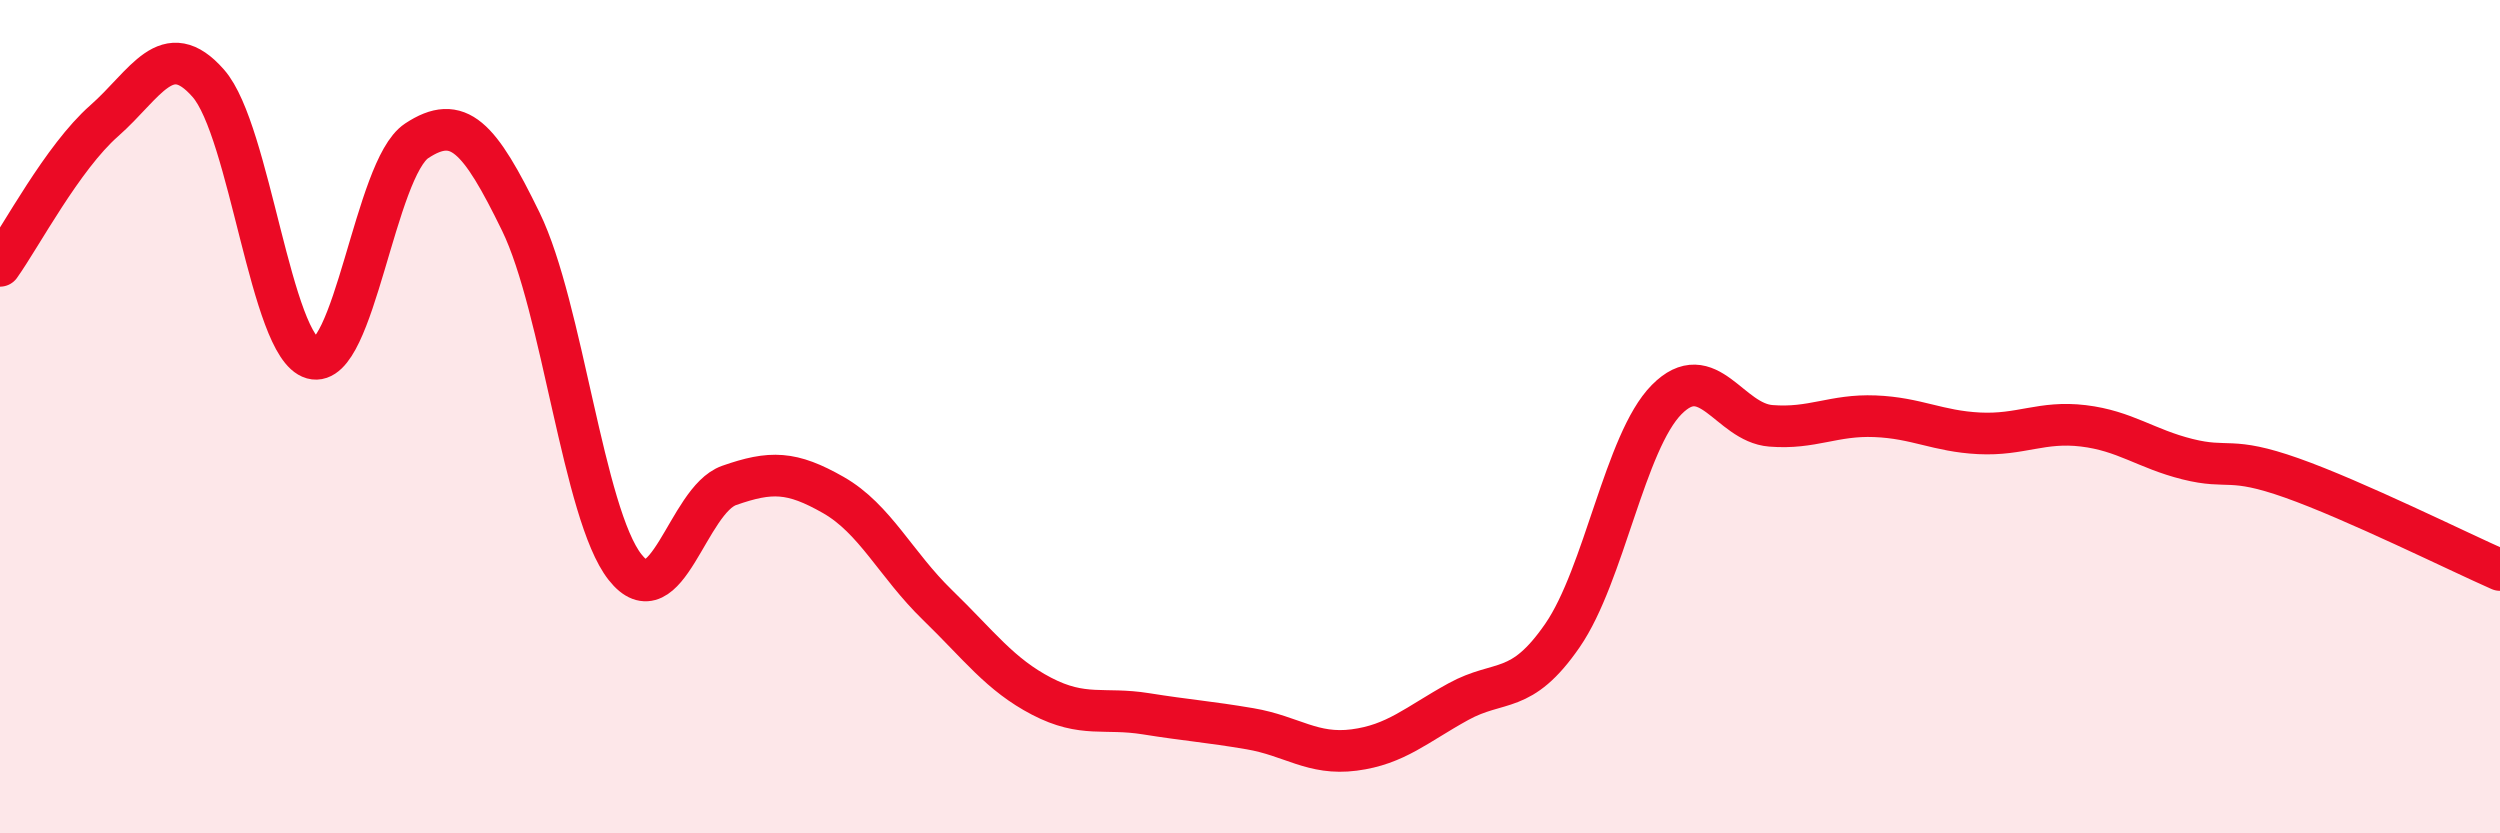
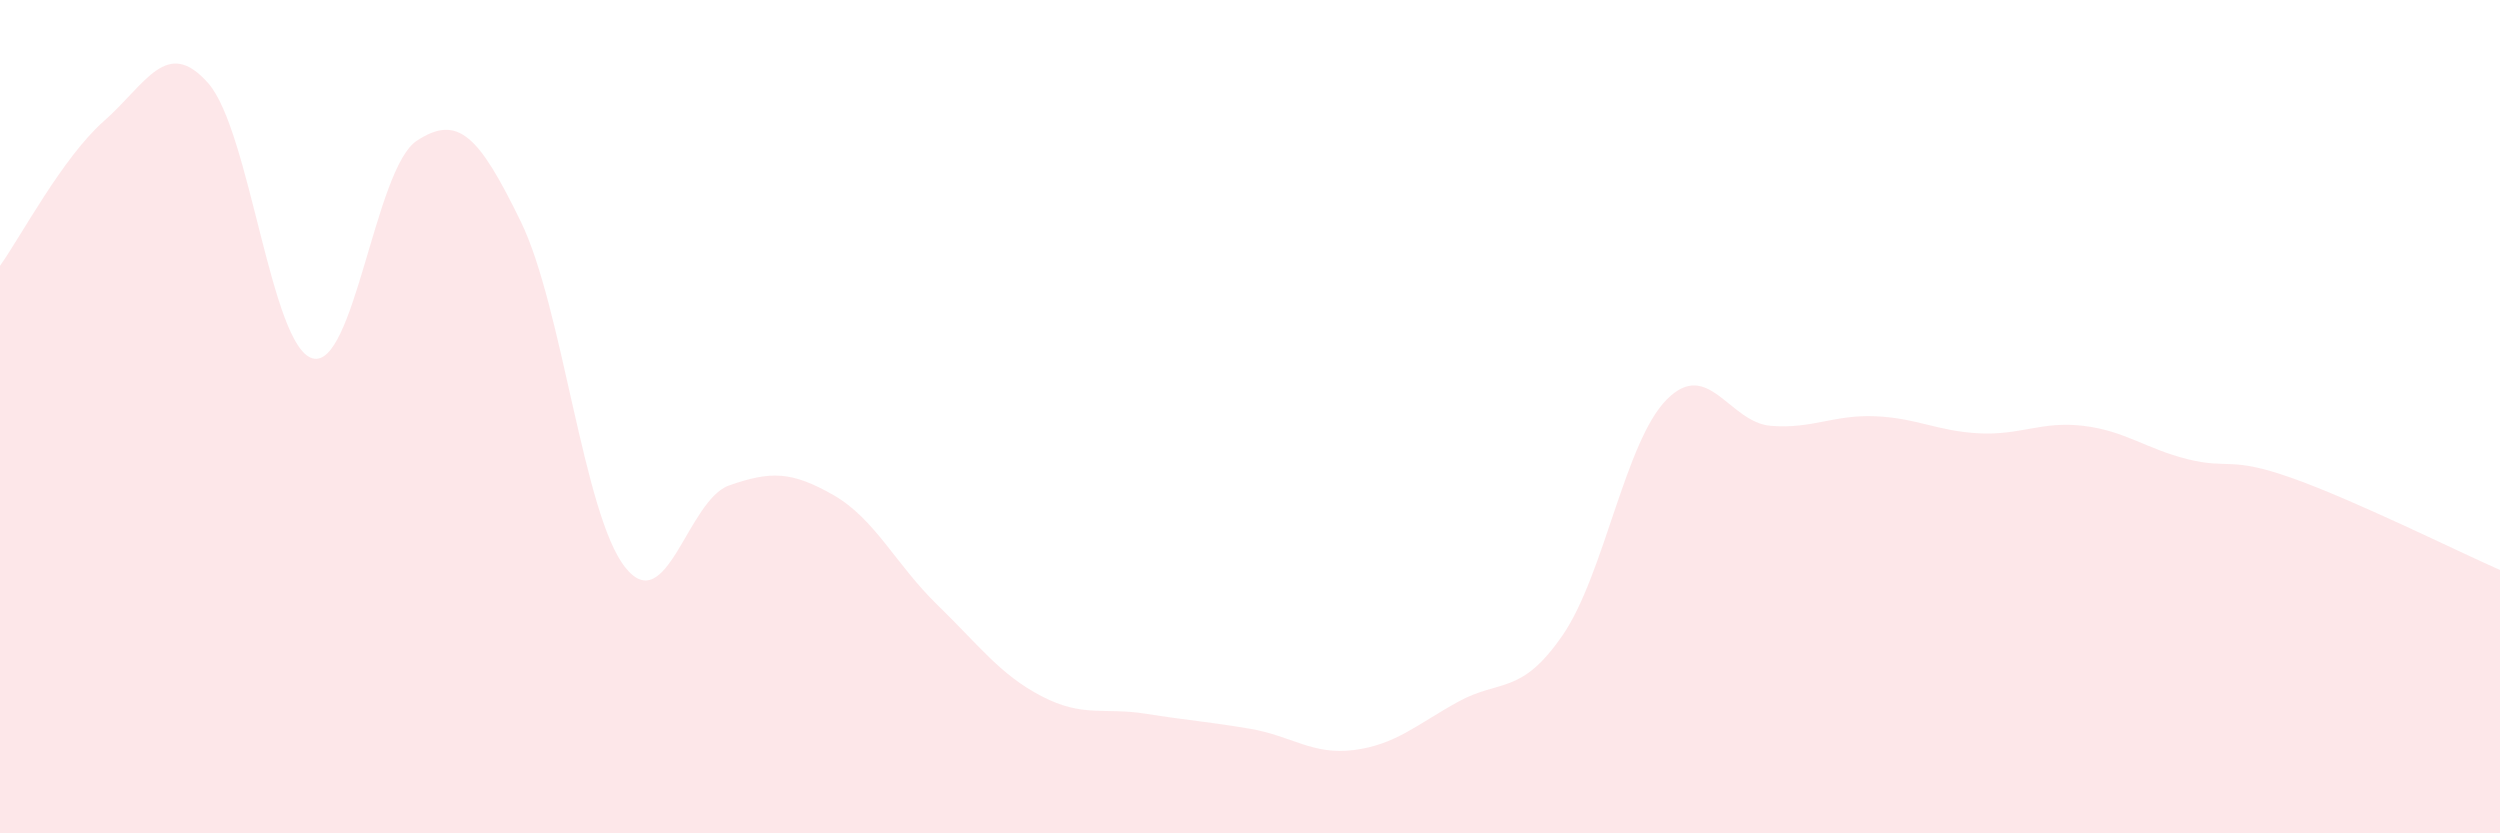
<svg xmlns="http://www.w3.org/2000/svg" width="60" height="20" viewBox="0 0 60 20">
  <path d="M 0,6.38 C 0.5,5.68 1.5,3.78 2.5,2.9 C 3.5,2.02 4,0.86 5,2 C 6,3.14 6.5,8.32 7.5,8.6 C 8.5,8.88 9,4.04 10,3.38 C 11,2.72 11.5,3.27 12.5,5.32 C 13.5,7.37 14,12.34 15,13.61 C 16,14.88 16.5,12 17.5,11.65 C 18.5,11.3 19,11.31 20,11.88 C 21,12.45 21.5,13.55 22.5,14.52 C 23.5,15.49 24,16.19 25,16.71 C 26,17.23 26.5,16.97 27.5,17.13 C 28.5,17.29 29,17.32 30,17.49 C 31,17.66 31.5,18.13 32.5,18 C 33.5,17.87 34,17.39 35,16.84 C 36,16.29 36.5,16.7 37.5,15.25 C 38.5,13.8 39,10.6 40,9.59 C 41,8.58 41.5,10.14 42.5,10.22 C 43.5,10.3 44,9.95 45,9.99 C 46,10.03 46.5,10.35 47.5,10.4 C 48.5,10.45 49,10.1 50,10.22 C 51,10.34 51.5,10.77 52.5,11.02 C 53.5,11.27 53.5,10.94 55,11.47 C 56.5,12 59,13.24 60,13.68L60 20L0 20Z" fill="#EB0A25" opacity="0.1" stroke-linecap="round" stroke-linejoin="round" />
-   <path d="M 0,6.38 C 0.5,5.68 1.5,3.78 2.5,2.9 C 3.5,2.02 4,0.86 5,2 C 6,3.14 6.5,8.32 7.5,8.6 C 8.5,8.88 9,4.04 10,3.38 C 11,2.72 11.5,3.27 12.5,5.32 C 13.5,7.37 14,12.34 15,13.61 C 16,14.88 16.5,12 17.5,11.65 C 18.5,11.3 19,11.31 20,11.88 C 21,12.45 21.5,13.55 22.5,14.52 C 23.5,15.49 24,16.19 25,16.71 C 26,17.23 26.5,16.97 27.5,17.13 C 28.5,17.29 29,17.32 30,17.49 C 31,17.66 31.5,18.13 32.5,18 C 33.5,17.87 34,17.39 35,16.84 C 36,16.29 36.5,16.7 37.5,15.25 C 38.5,13.8 39,10.6 40,9.59 C 41,8.58 41.5,10.14 42.5,10.22 C 43.5,10.3 44,9.95 45,9.99 C 46,10.03 46.5,10.35 47.5,10.4 C 48.5,10.45 49,10.1 50,10.22 C 51,10.34 51.5,10.77 52.5,11.02 C 53.5,11.27 53.5,10.94 55,11.47 C 56.5,12 59,13.24 60,13.68" stroke="#EB0A25" stroke-width="1" fill="none" stroke-linecap="round" stroke-linejoin="round" />
</svg>